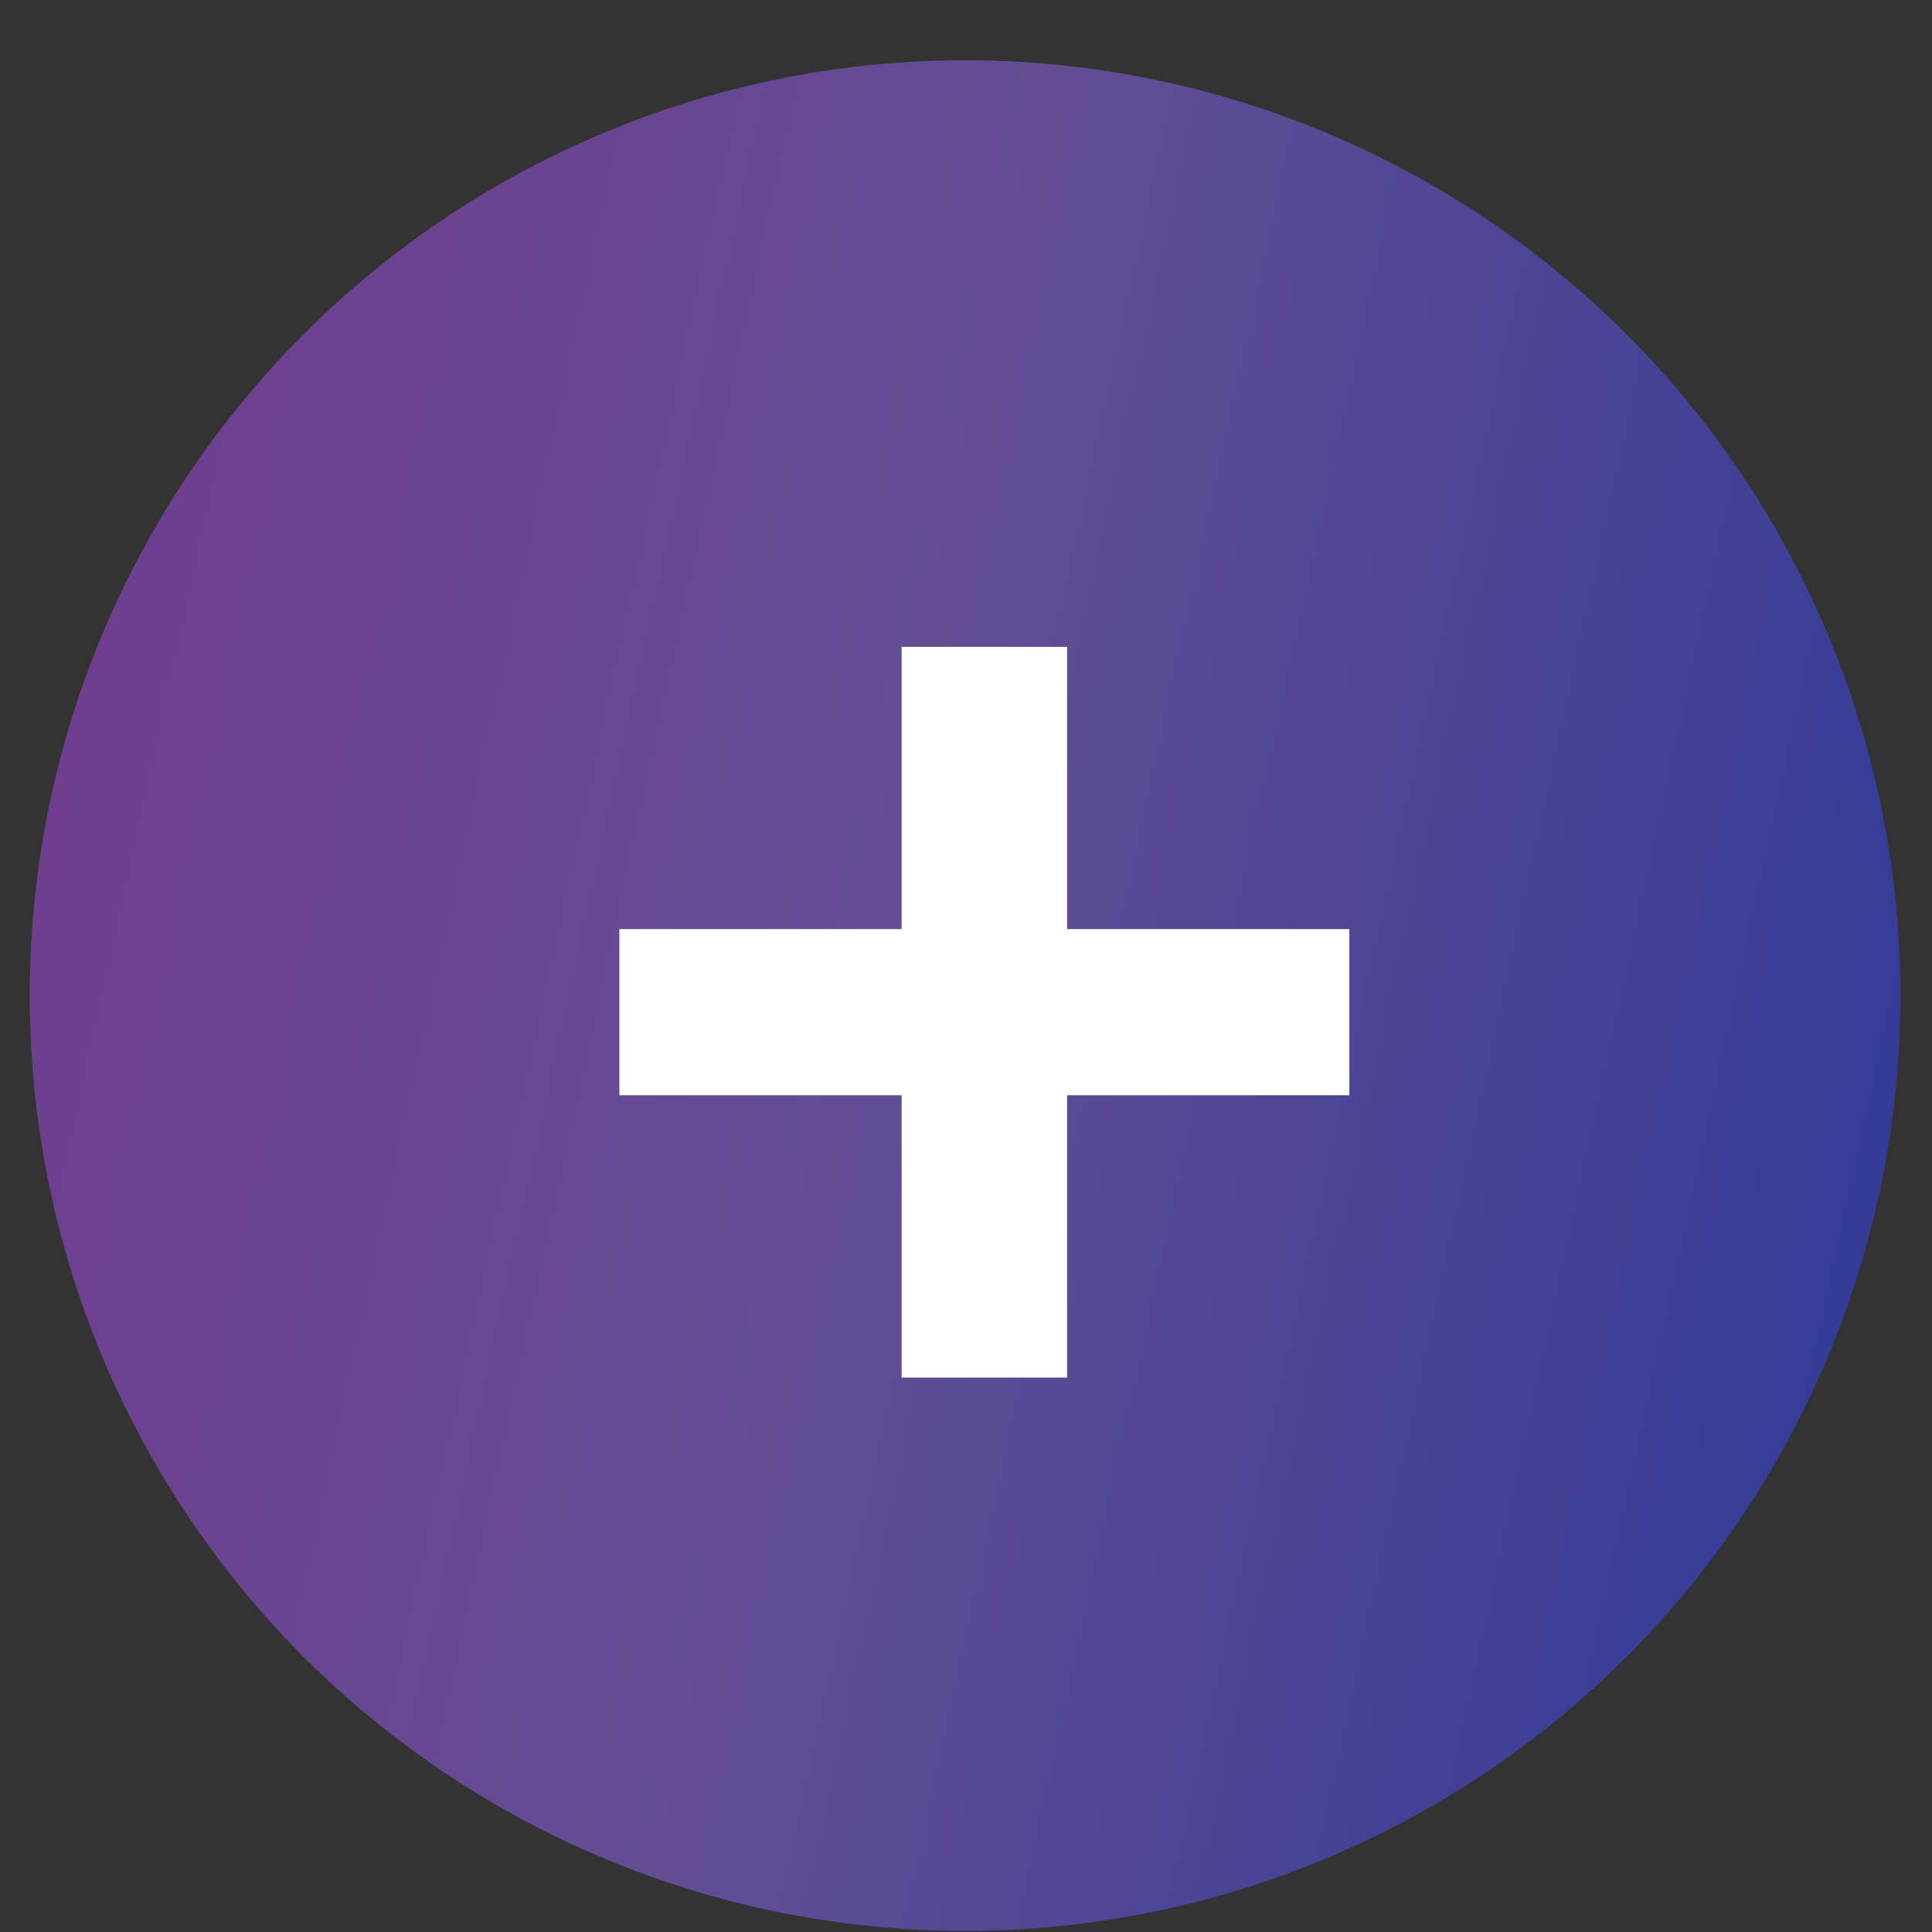
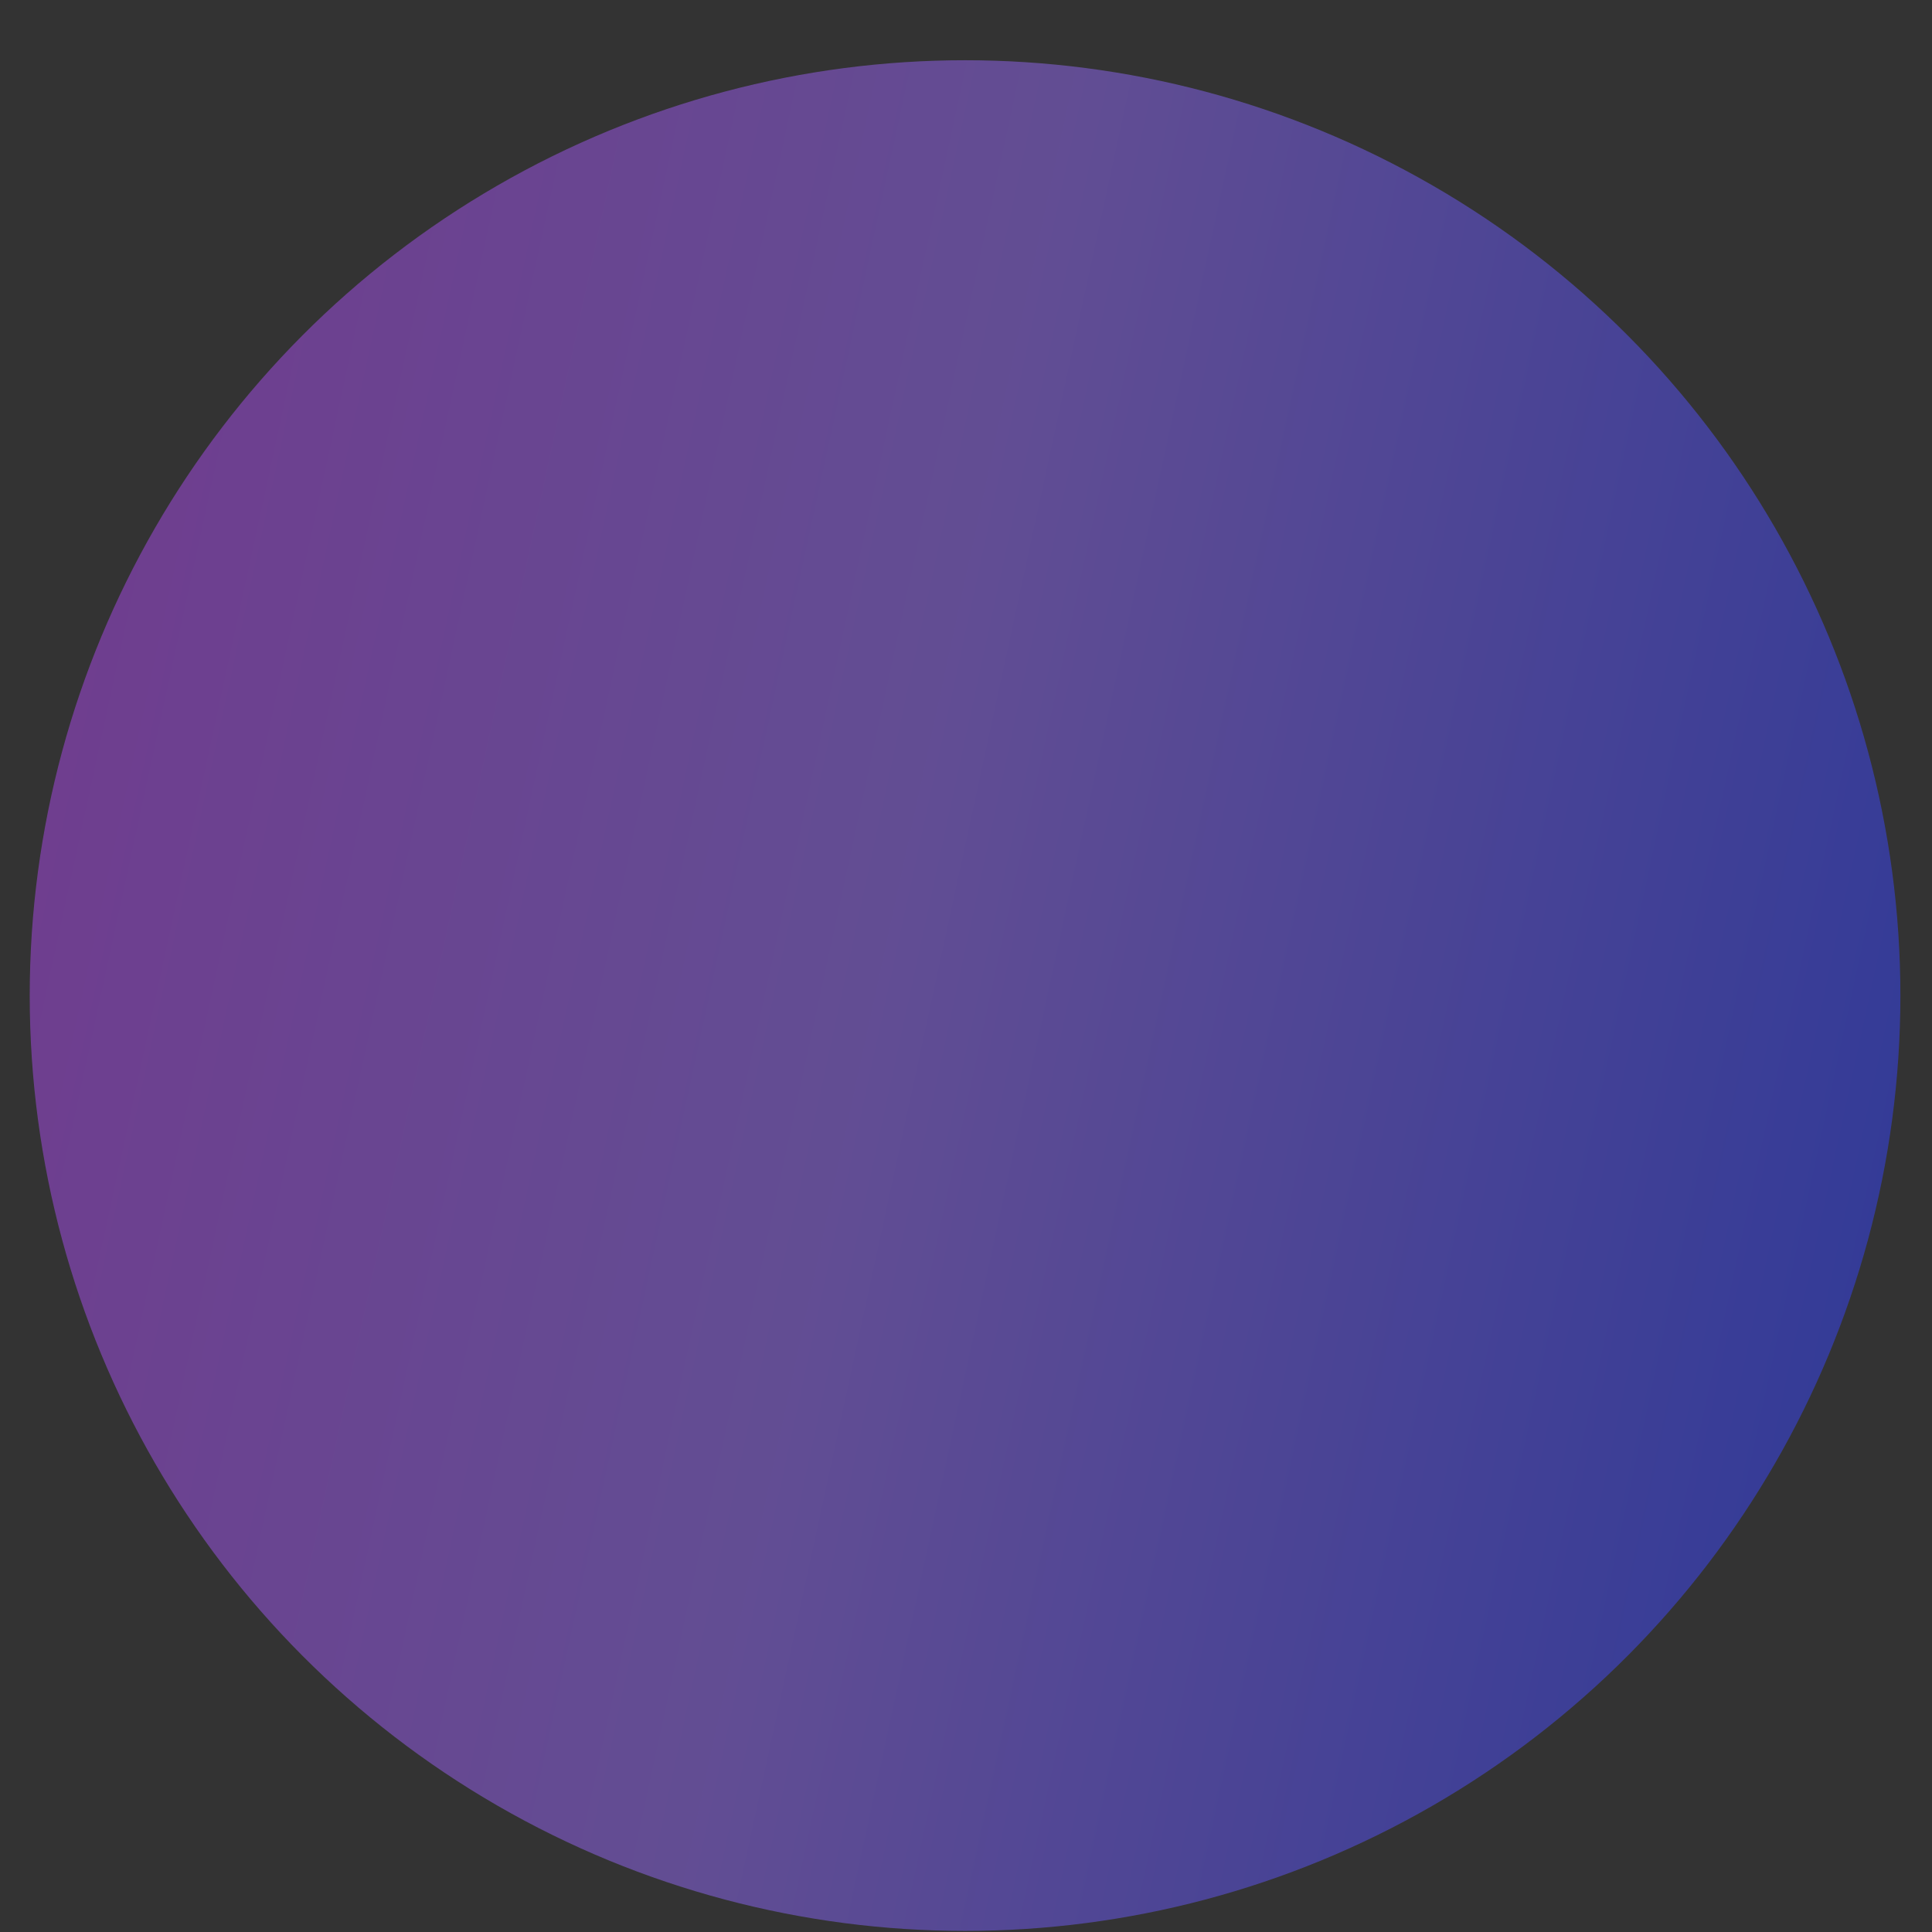
<svg xmlns="http://www.w3.org/2000/svg" width="39" height="39" viewBox="0 0 39 39" fill="none">
  <rect x="0" y="0" width="39" height="39" fill="#333333" stroke="none" />
  <circle cx="19.481" cy="20.097" r="18.881" fill="url(#paint0_linear_240_360)" fill-opacity="0.5" />
-   <path d="M18.201 27.808V13.057H21.541V27.808H18.201ZM12.503 22.109V18.755H27.239V22.109H12.503Z" fill="white" />
  <defs>
    <linearGradient id="paint0_linear_240_360" x1="-5.309" y1="5.464" x2="42.356" y2="15.787" gradientUnits="userSpaceOnUse">
      <stop offset="0.043" stop-color="#B53EE9" />
      <stop offset="0.524" stop-color="#9269F5" />
      <stop offset="1" stop-color="#2B40FD" />
    </linearGradient>
  </defs>
</svg>